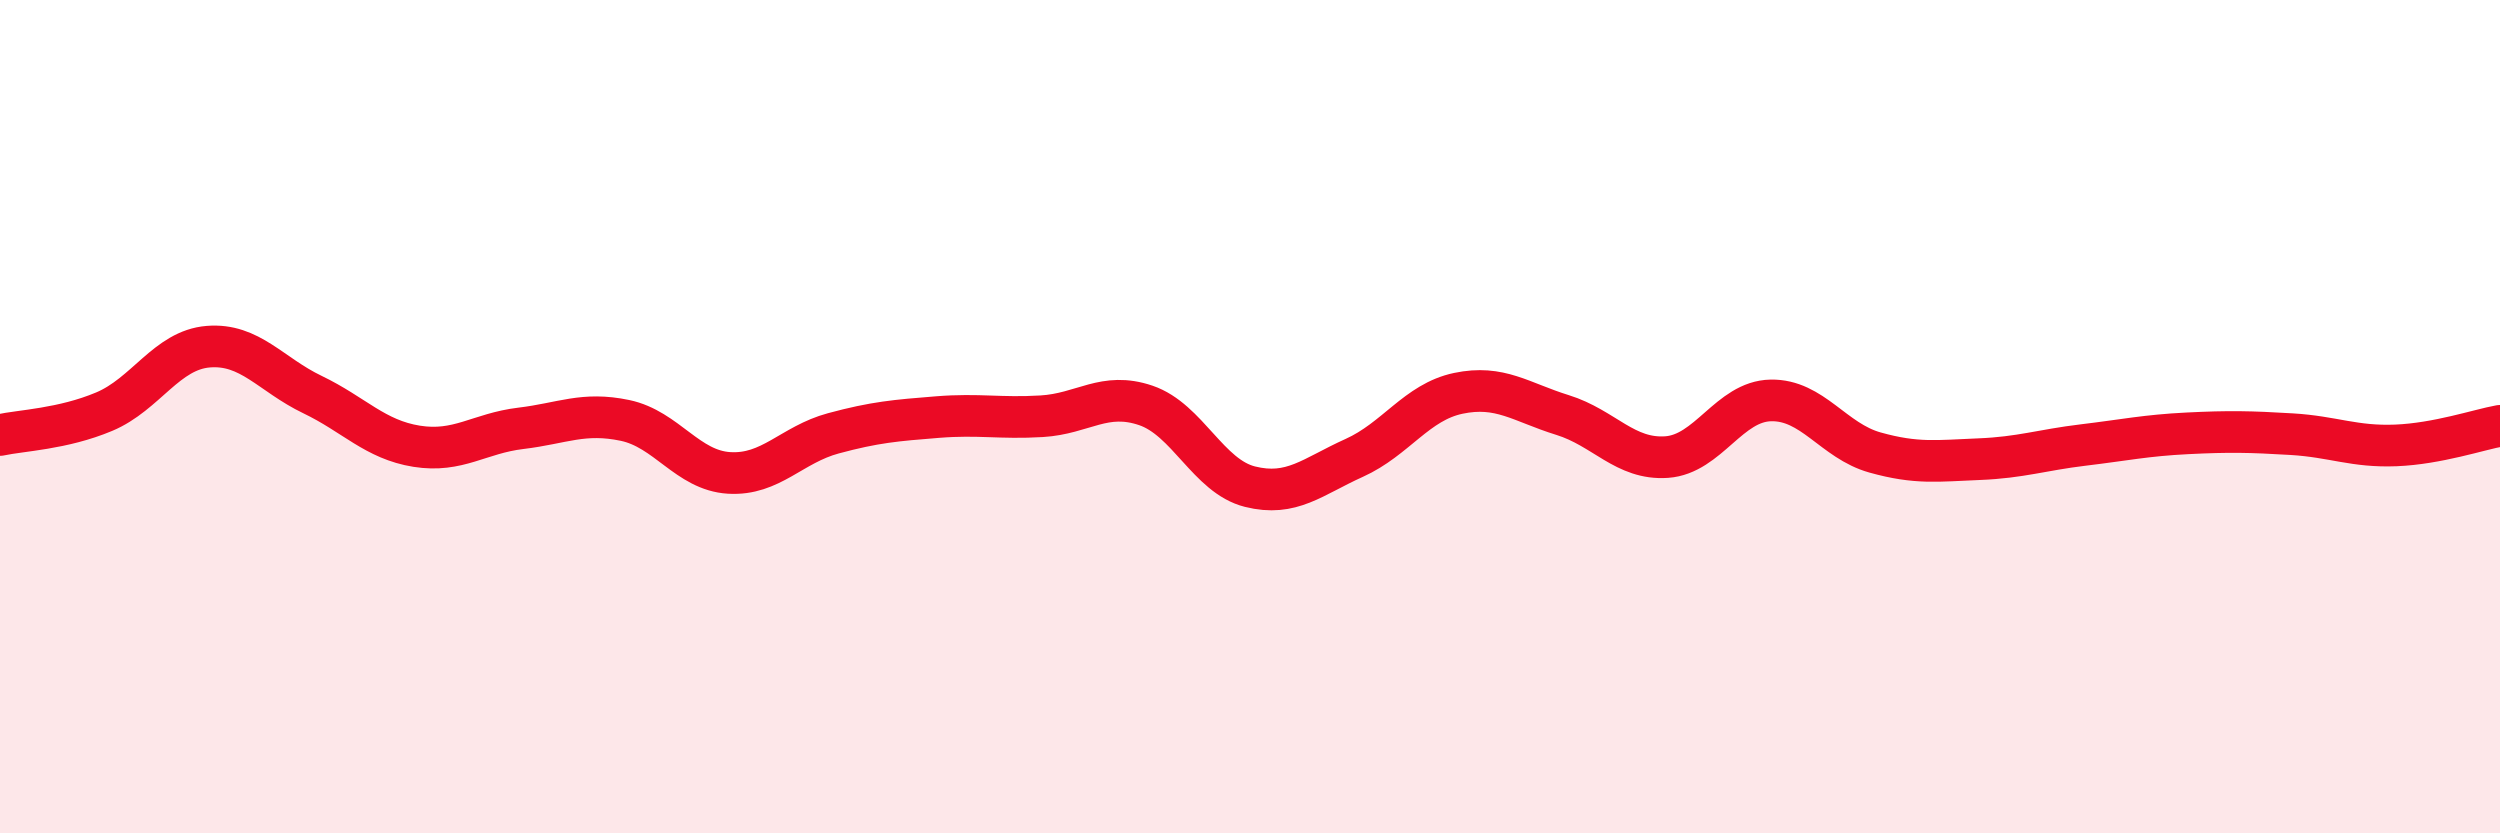
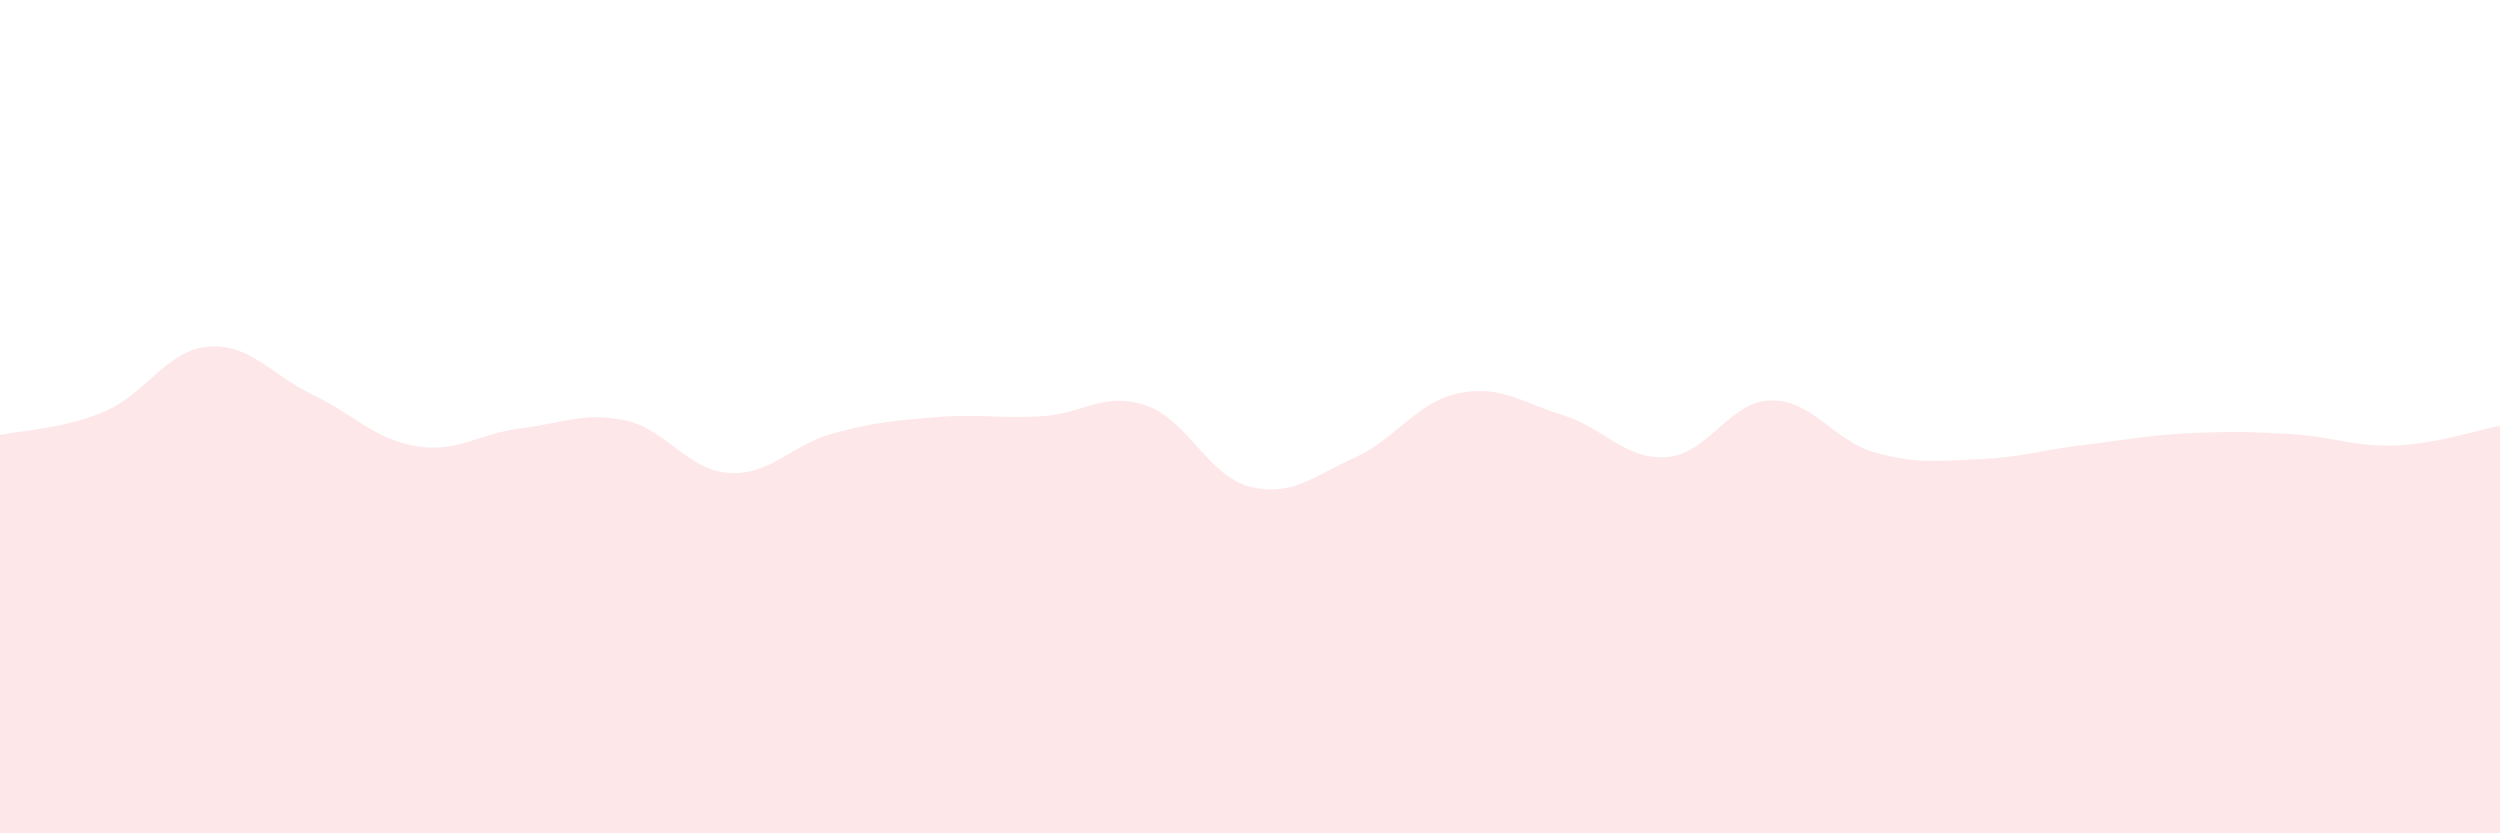
<svg xmlns="http://www.w3.org/2000/svg" width="60" height="20" viewBox="0 0 60 20">
  <path d="M 0,10.44 C 0.5,10.33 1.5,10.3 2.5,9.88 C 3.5,9.46 4,8.4 5,8.32 C 6,8.24 6.5,8.99 7.5,9.47 C 8.5,9.95 9,10.55 10,10.71 C 11,10.87 11.5,10.4 12.5,10.28 C 13.5,10.16 14,9.88 15,10.09 C 16,10.3 16.5,11.29 17.5,11.35 C 18.5,11.41 19,10.67 20,10.4 C 21,10.13 21.5,10.09 22.5,10.01 C 23.5,9.93 24,10.05 25,9.99 C 26,9.93 26.5,9.39 27.5,9.73 C 28.5,10.07 29,11.43 30,11.68 C 31,11.93 31.5,11.44 32.5,10.99 C 33.5,10.54 34,9.65 35,9.44 C 36,9.23 36.5,9.65 37.5,9.96 C 38.5,10.27 39,11.04 40,10.97 C 41,10.9 41.5,9.63 42.5,9.61 C 43.5,9.59 44,10.58 45,10.86 C 46,11.14 46.5,11.06 47.5,11.02 C 48.5,10.98 49,10.8 50,10.68 C 51,10.56 51.5,10.45 52.5,10.4 C 53.5,10.35 54,10.36 55,10.42 C 56,10.48 56.5,10.73 57.5,10.69 C 58.5,10.65 59.5,10.31 60,10.22L60 20L0 20Z" fill="#EB0A25" opacity="0.1" stroke-linecap="round" stroke-linejoin="round" />
-   <path d="M 0,10.44 C 0.5,10.33 1.5,10.3 2.5,9.88 C 3.5,9.46 4,8.4 5,8.32 C 6,8.24 6.5,8.99 7.5,9.47 C 8.5,9.95 9,10.55 10,10.71 C 11,10.87 11.5,10.4 12.5,10.28 C 13.5,10.16 14,9.88 15,10.09 C 16,10.3 16.5,11.29 17.5,11.35 C 18.5,11.41 19,10.67 20,10.4 C 21,10.13 21.5,10.09 22.5,10.01 C 23.5,9.93 24,10.05 25,9.99 C 26,9.93 26.5,9.39 27.5,9.73 C 28.5,10.07 29,11.43 30,11.68 C 31,11.93 31.5,11.44 32.5,10.99 C 33.5,10.54 34,9.65 35,9.44 C 36,9.23 36.5,9.65 37.5,9.96 C 38.5,10.27 39,11.04 40,10.97 C 41,10.9 41.5,9.63 42.5,9.61 C 43.5,9.59 44,10.58 45,10.86 C 46,11.14 46.5,11.06 47.5,11.02 C 48.5,10.98 49,10.8 50,10.68 C 51,10.56 51.5,10.45 52.5,10.4 C 53.5,10.35 54,10.36 55,10.42 C 56,10.48 56.5,10.73 57.5,10.69 C 58.5,10.65 59.5,10.31 60,10.22" stroke="#EB0A25" stroke-width="1" fill="none" stroke-linecap="round" stroke-linejoin="round" />
</svg>